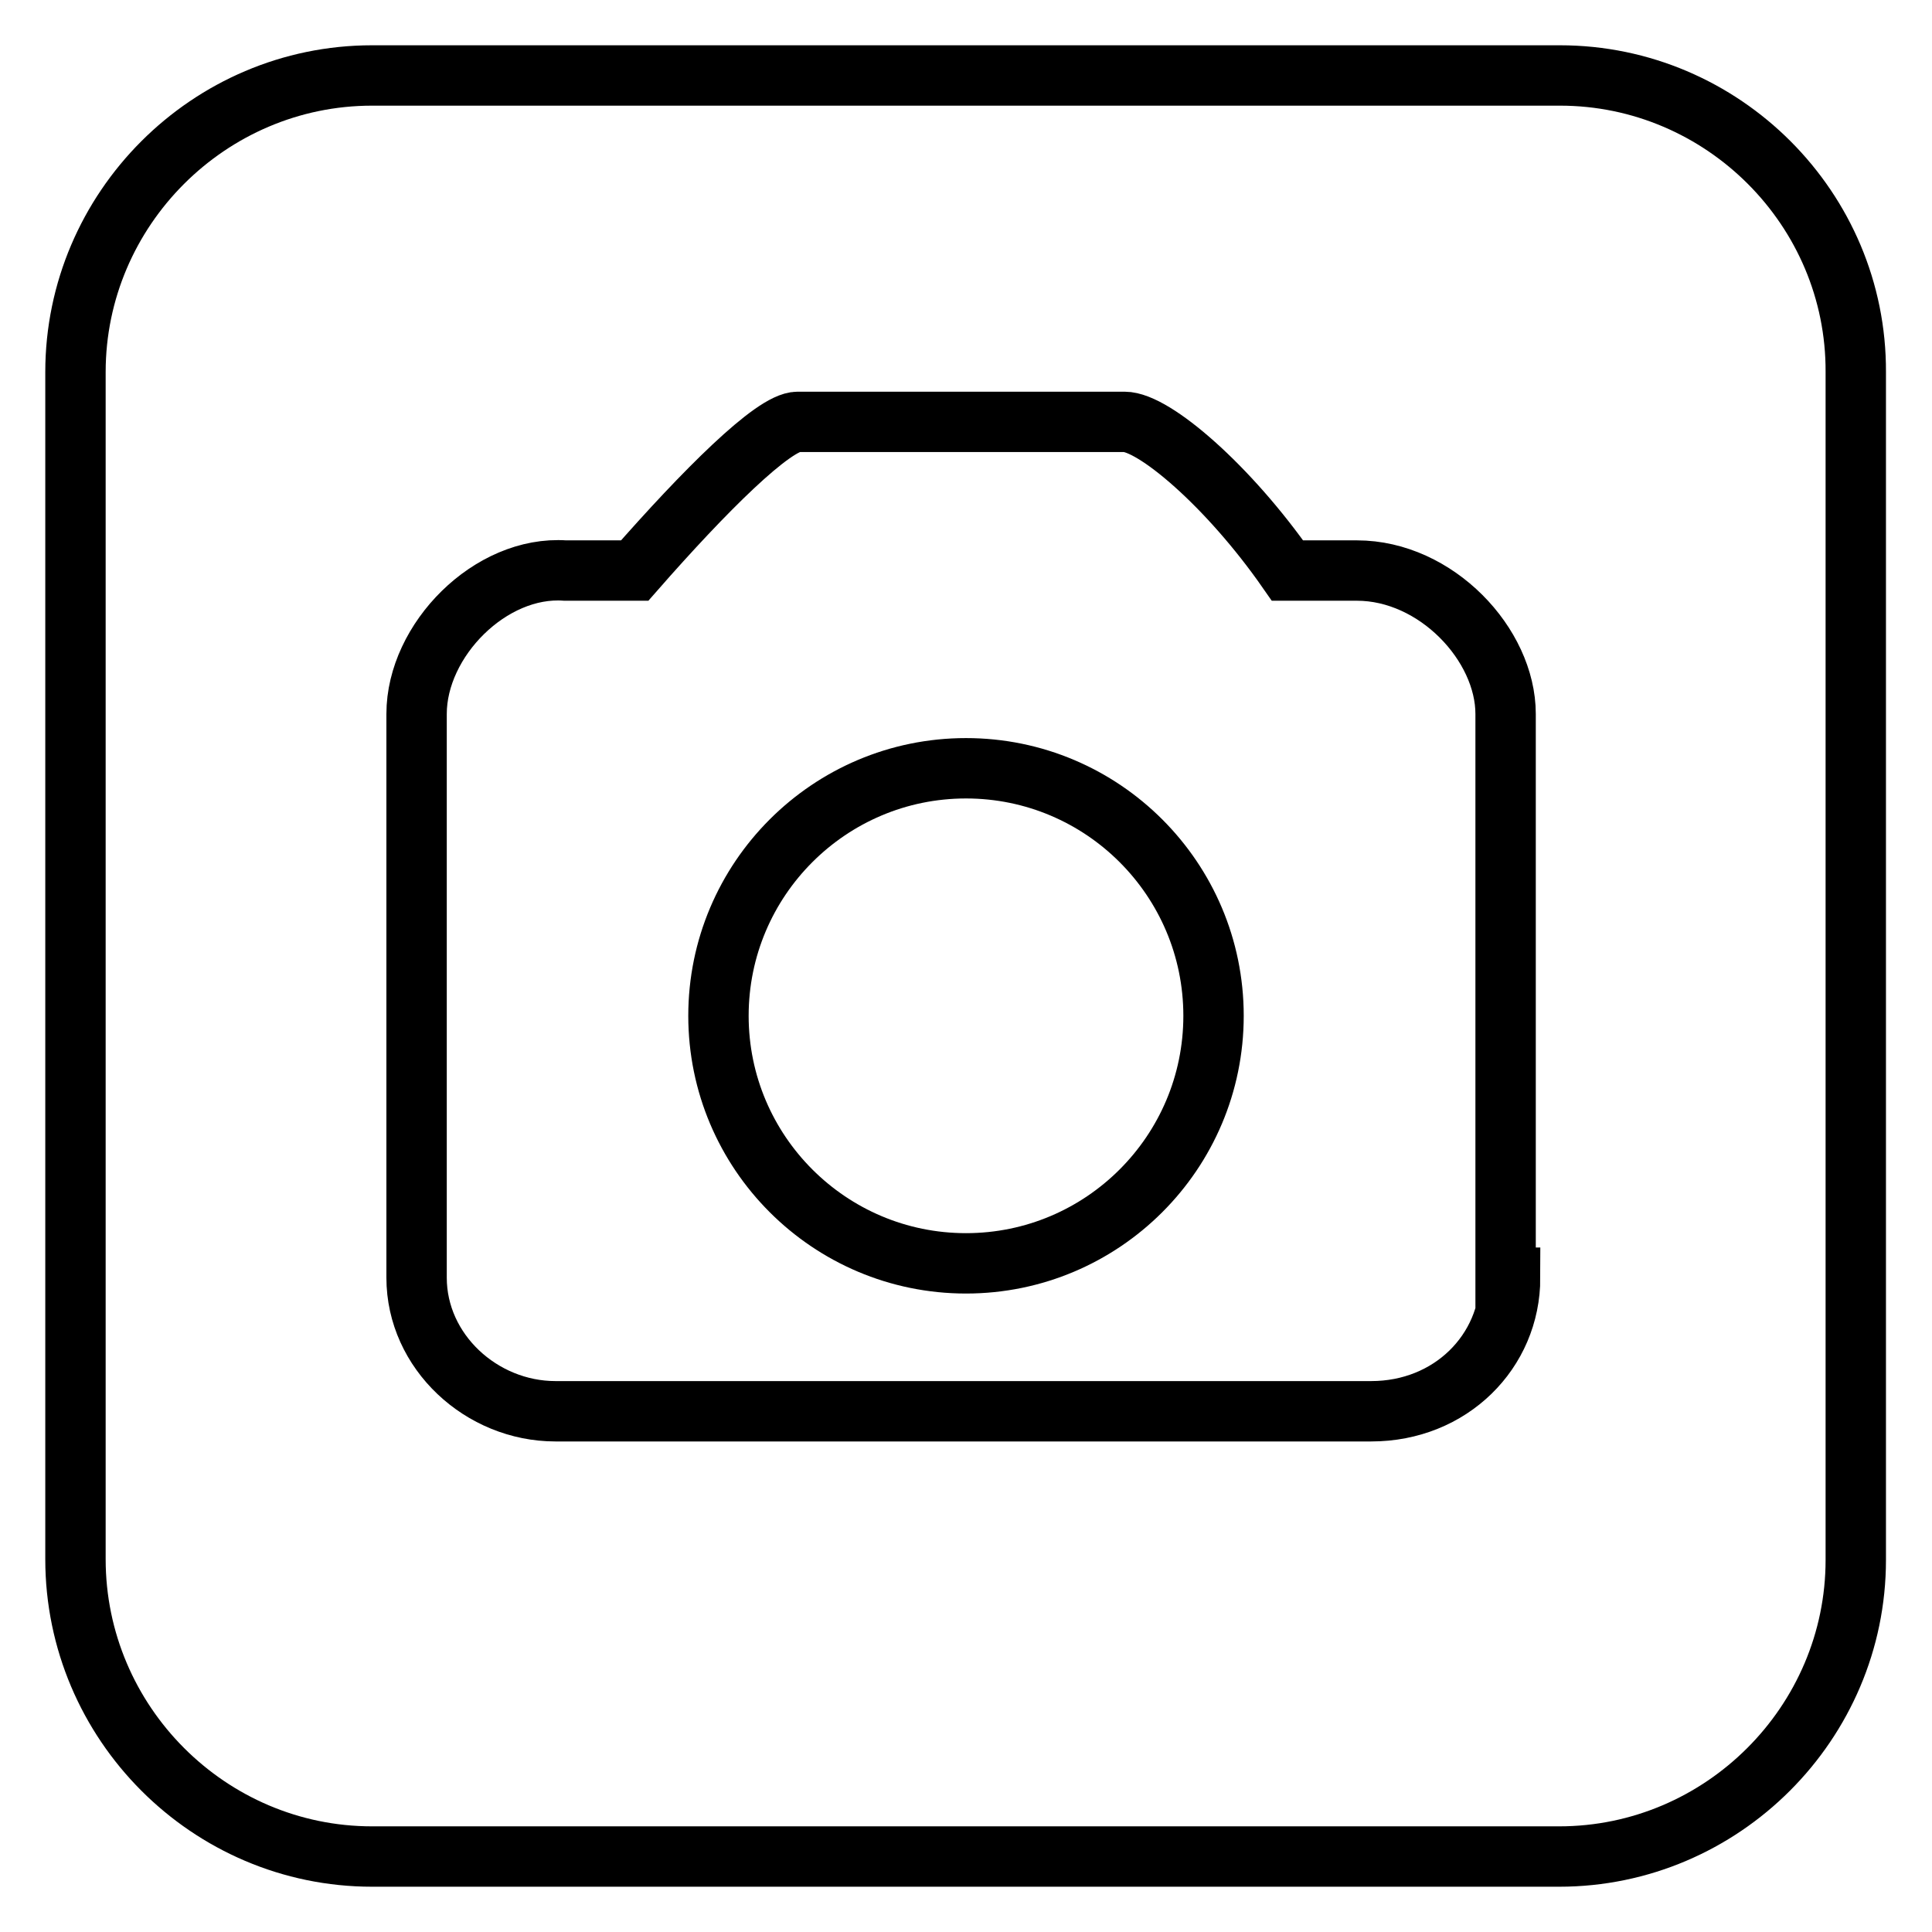
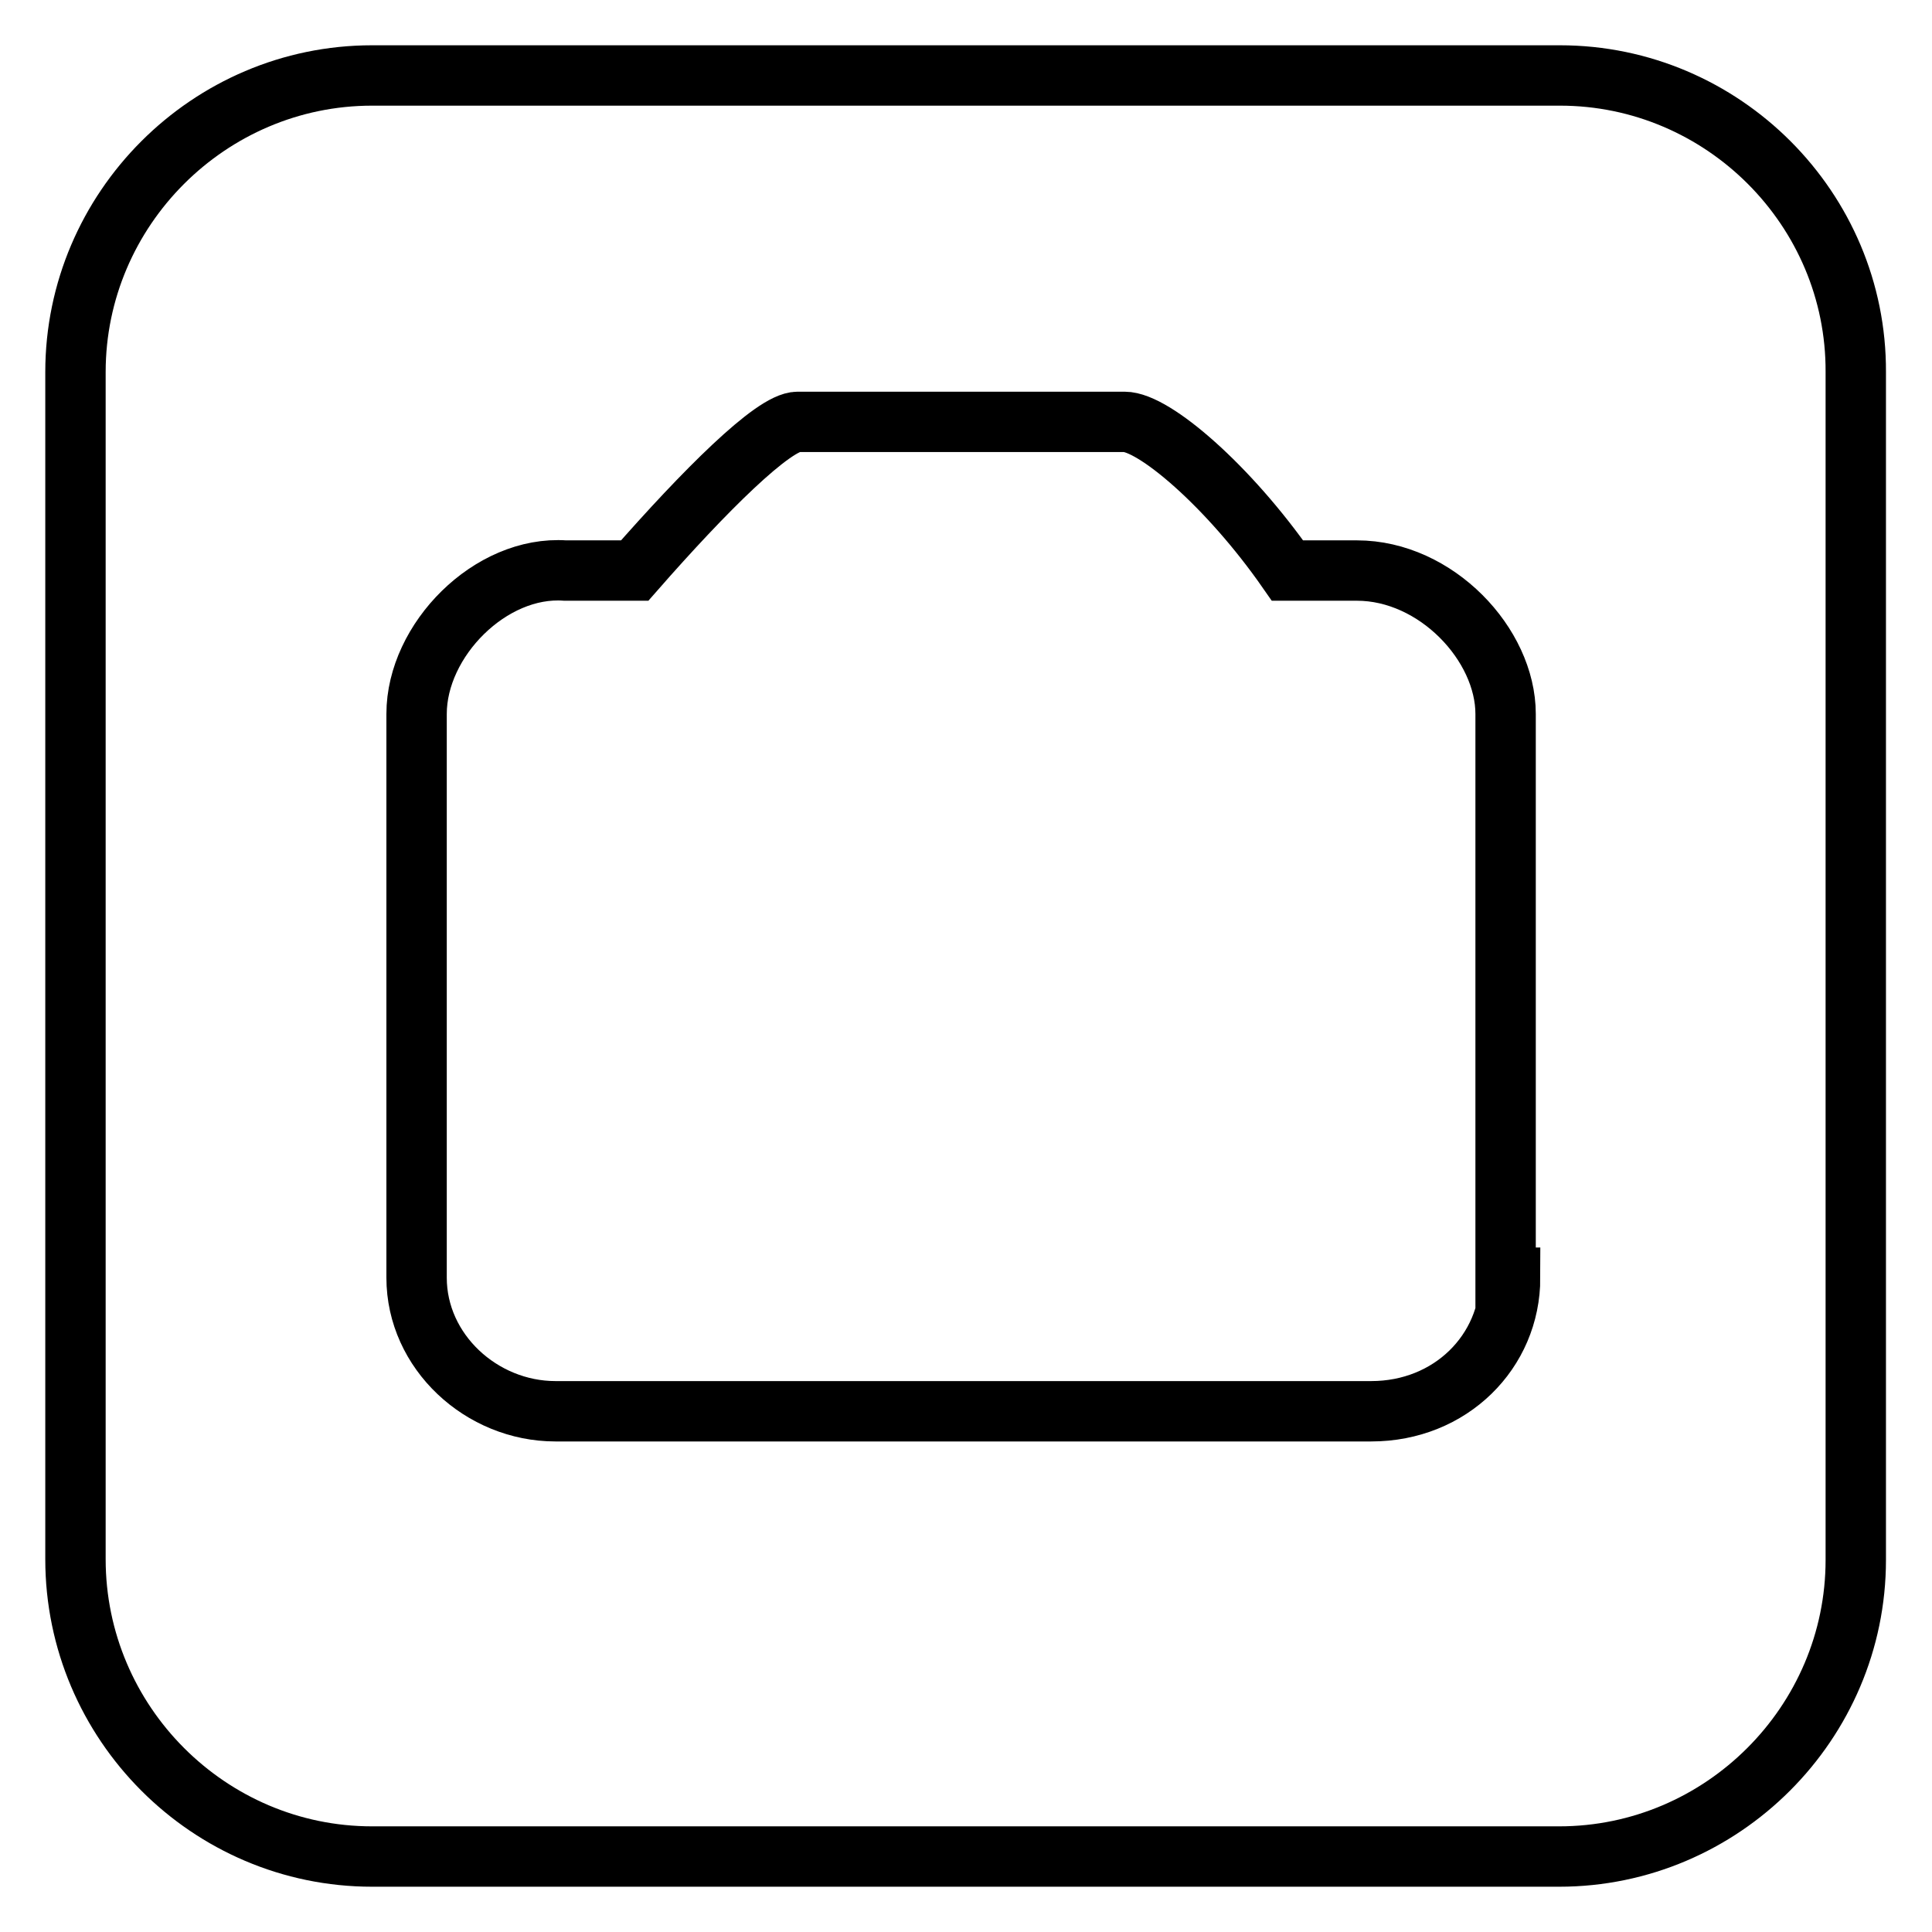
<svg xmlns="http://www.w3.org/2000/svg" version="1.1" x="0px" y="0px" viewBox="0 0 256 256" enable-background="new 0 0 256 256" xml:space="preserve">
  <g>
    <g>
      <path stroke-width="8" fill-opacity="0" stroke="#000000" d="M206.7,10H49.3C27.7,10,10,27.7,10,49.3v157.3c0,21.7,17.7,39.4,39.3,39.4h157.3c21.6,0,39.3-17.7,39.3-39.3V49.3C246,27.7,228.3,10,206.7,10z M200.1,169.3c0,9.8-7.9,17.7-18.4,17.7H73.6c-9.8,0-18.4-7.9-18.4-17.7V94.6c0-9.8,9.8-19.7,19.7-19h9.2c9.2-10.5,18.4-19.7,21.6-19.7H149c3.9,0,13.8,8.5,21.6,19.7h9.2c10.5,0,19.7,9.8,19.7,19v74.7H200.1z" />
-       <path stroke-width="8" fill-opacity="0" stroke="#000000" d="M95.2,134.6c0,18.1,14.7,32.8,32.8,32.8c18.1,0,32.8-14.7,32.8-32.8s-14.7-32.8-32.8-32.8C109.9,101.8,95.2,116.5,95.2,134.6L95.2,134.6z" />
    </g>
  </g>
</svg>